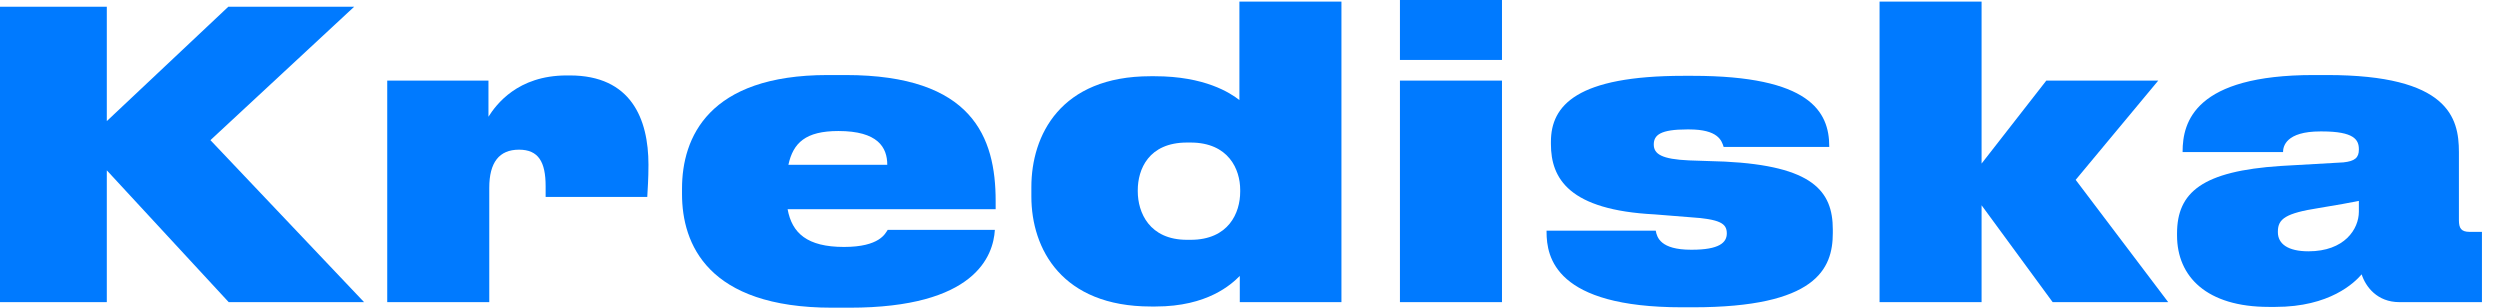
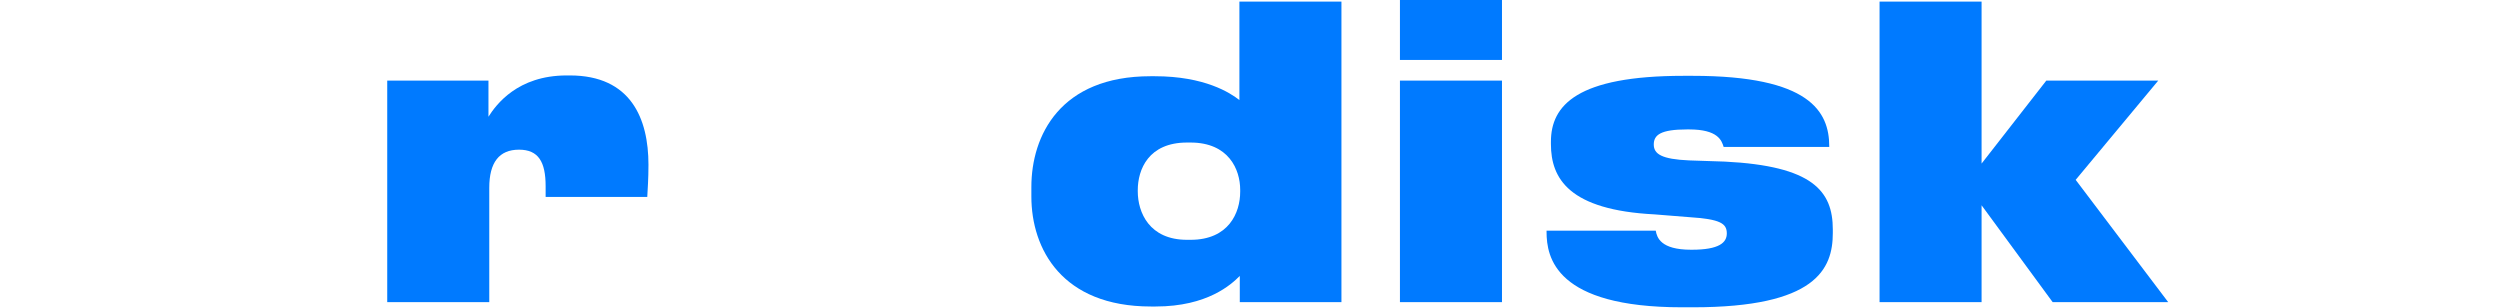
<svg xmlns="http://www.w3.org/2000/svg" width="130" height="16" viewBox="0 0 130 16" fill="none">
-   <path d="M5.554 15.711V8.857L11.892 15.711H18.932L10.942 7.288L18.416 0.351H11.871L5.554 6.297V0.351H0V15.711H5.554Z" fill="#007AFF" />
  <path d="M25.442 15.711V9.765C25.442 8.444 25.958 7.783 26.99 7.783C28.002 7.783 28.373 8.423 28.373 9.683V10.24H33.658C33.679 9.806 33.72 9.332 33.72 8.568C33.72 6.173 32.812 3.923 29.633 3.923H29.467C26.907 3.923 25.793 5.45 25.4 6.07V4.191H20.136V15.711H25.442Z" fill="#007AFF" />
-   <path d="M43.599 6.813C45.643 6.813 46.138 7.659 46.138 8.568H40.997C41.245 7.432 41.885 6.813 43.599 6.813ZM46.159 11.954C46.035 12.139 45.746 12.841 43.888 12.841C41.968 12.841 41.183 12.119 40.956 10.88H51.774V10.447C51.774 7.143 50.577 3.902 43.97 3.902H43.041C36.827 3.902 35.465 7.164 35.465 9.806V10.095C35.465 12.676 36.786 16 43.268 16H44.177C50.701 16 51.65 13.316 51.733 11.954H46.159Z" fill="#007AFF" />
  <path d="M61.91 7.412C63.891 7.412 64.49 8.815 64.49 9.868V9.972C64.49 11.066 63.891 12.47 61.91 12.47H61.724C59.762 12.47 59.164 11.045 59.164 9.951V9.889C59.164 8.815 59.721 7.412 61.724 7.412H61.91ZM64.449 0.083V5.203C63.974 4.831 62.653 3.964 60.051 3.964H59.824C55.138 3.964 53.631 7.04 53.631 9.724V10.219C53.631 12.944 55.221 15.938 59.845 15.938H60.093C62.797 15.938 64.036 14.782 64.469 14.348V15.711H69.755V0.083H64.449Z" fill="#007AFF" />
  <path d="M78.103 0H72.797V3.117H78.103V0ZM78.103 4.191H72.797V15.711H78.103V4.191Z" fill="#007AFF" />
  <path d="M88.039 15.979C94.419 15.979 95.306 13.997 95.306 12.119V11.933C95.306 9.93 94.254 8.63 89.691 8.403L87.833 8.341C86.408 8.279 85.996 8.01 85.996 7.515C85.996 7.019 86.346 6.73 87.73 6.73H87.833C89.34 6.73 89.526 7.308 89.629 7.639H95.121V7.618C95.121 5.801 94.109 3.943 88.019 3.943H87.544C82.011 3.943 80.648 5.471 80.648 7.37V7.494C80.648 9.29 81.598 10.921 86.037 11.148L87.853 11.293C89.464 11.396 89.794 11.623 89.794 12.139C89.794 12.614 89.402 12.986 87.977 12.986H87.936C86.346 12.986 86.161 12.346 86.099 11.995H80.421V12.057C80.421 13.378 80.876 15.979 87.461 15.979H88.039Z" fill="#007AFF" />
  <path d="M103.042 15.711V10.674L106.738 15.711H112.746L107.935 9.352L112.229 4.191H106.408L103.042 8.506V0.083H97.737V15.711H103.042Z" fill="#007AFF" />
-   <path d="M120.039 13.068C118.966 13.068 118.45 12.676 118.45 12.077V12.036C118.45 11.376 118.863 11.086 120.576 10.818C121.464 10.674 122.269 10.529 122.661 10.447V11.004C122.661 11.912 121.918 13.068 120.039 13.068ZM122.806 14.266C123.012 14.906 123.611 15.711 124.767 15.711H129.061V12.057H128.421C127.988 12.057 127.864 11.871 127.864 11.458V7.907C127.864 6.111 127.307 3.902 121.01 3.902H120.308C114.135 3.902 113.495 6.338 113.495 7.886V7.907H118.718C118.718 7.618 118.863 6.834 120.659 6.834H120.741C122.414 6.834 122.661 7.267 122.661 7.763V7.783C122.661 8.196 122.455 8.382 121.856 8.444L118.594 8.63C114.527 8.898 113.206 9.992 113.206 12.139V12.243C113.206 14.39 114.754 15.959 117.975 15.959H118.326C121.154 15.959 122.434 14.699 122.806 14.266Z" fill="#007AFF" />
</svg>